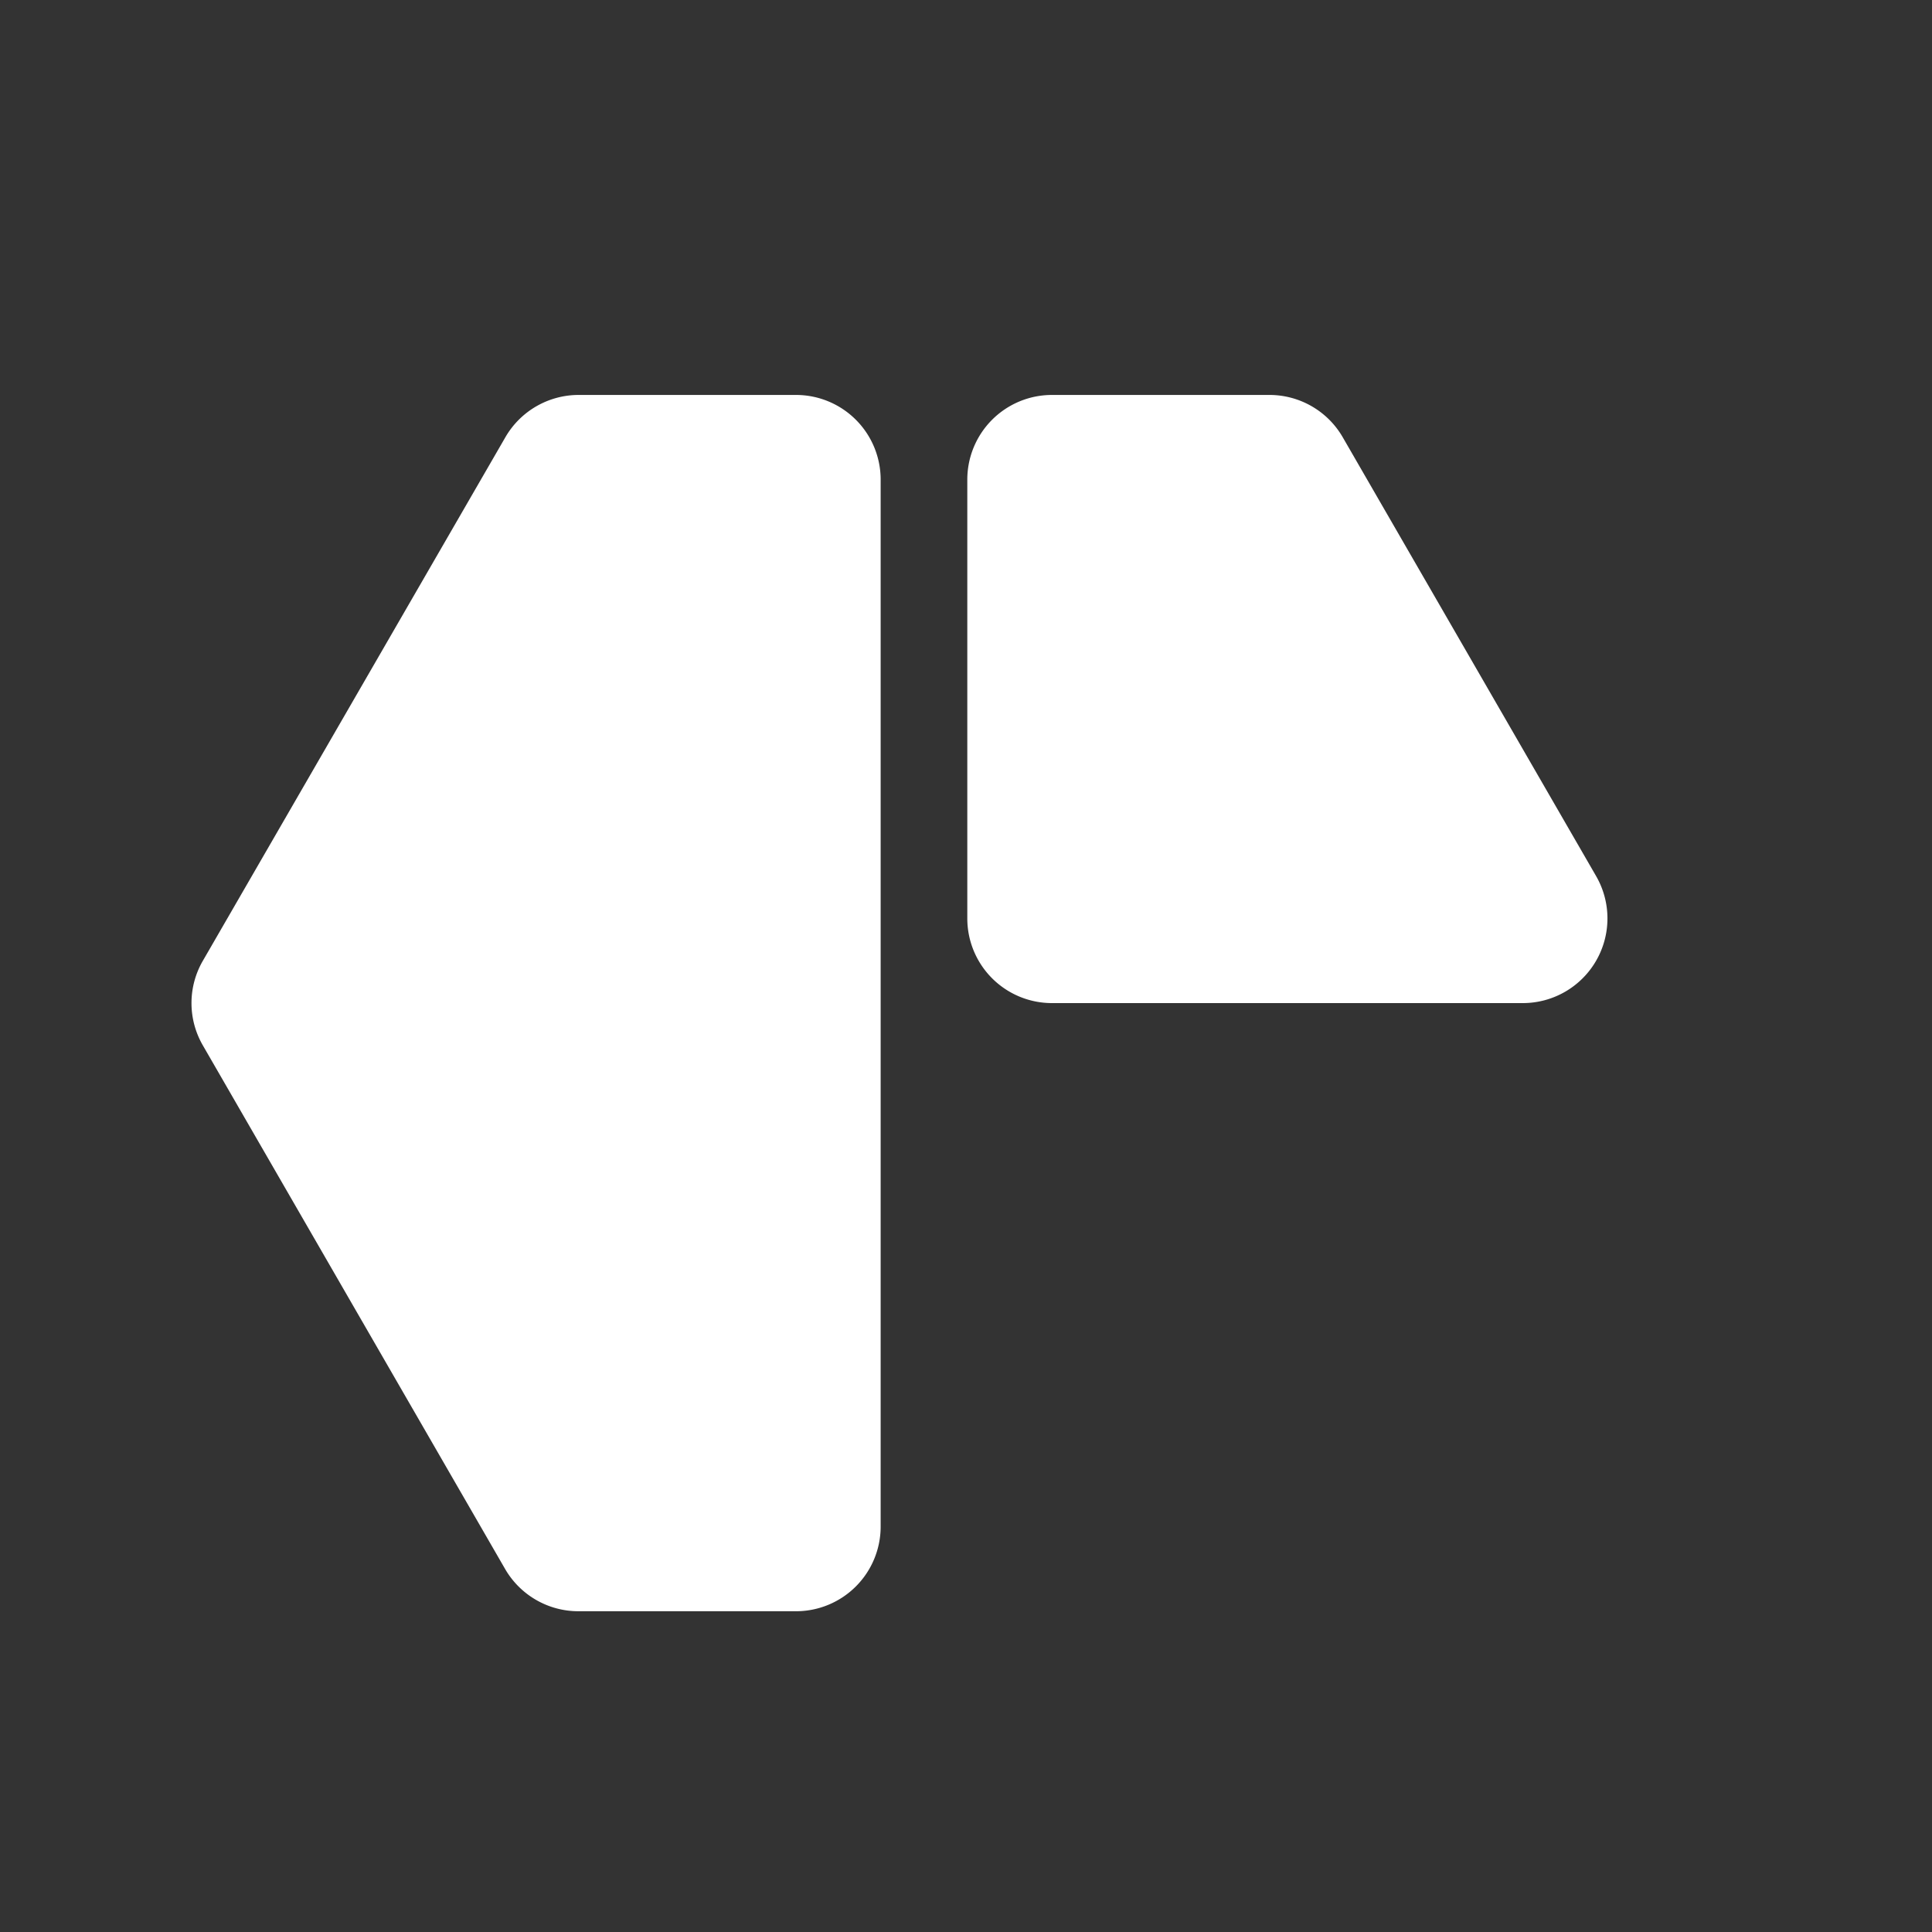
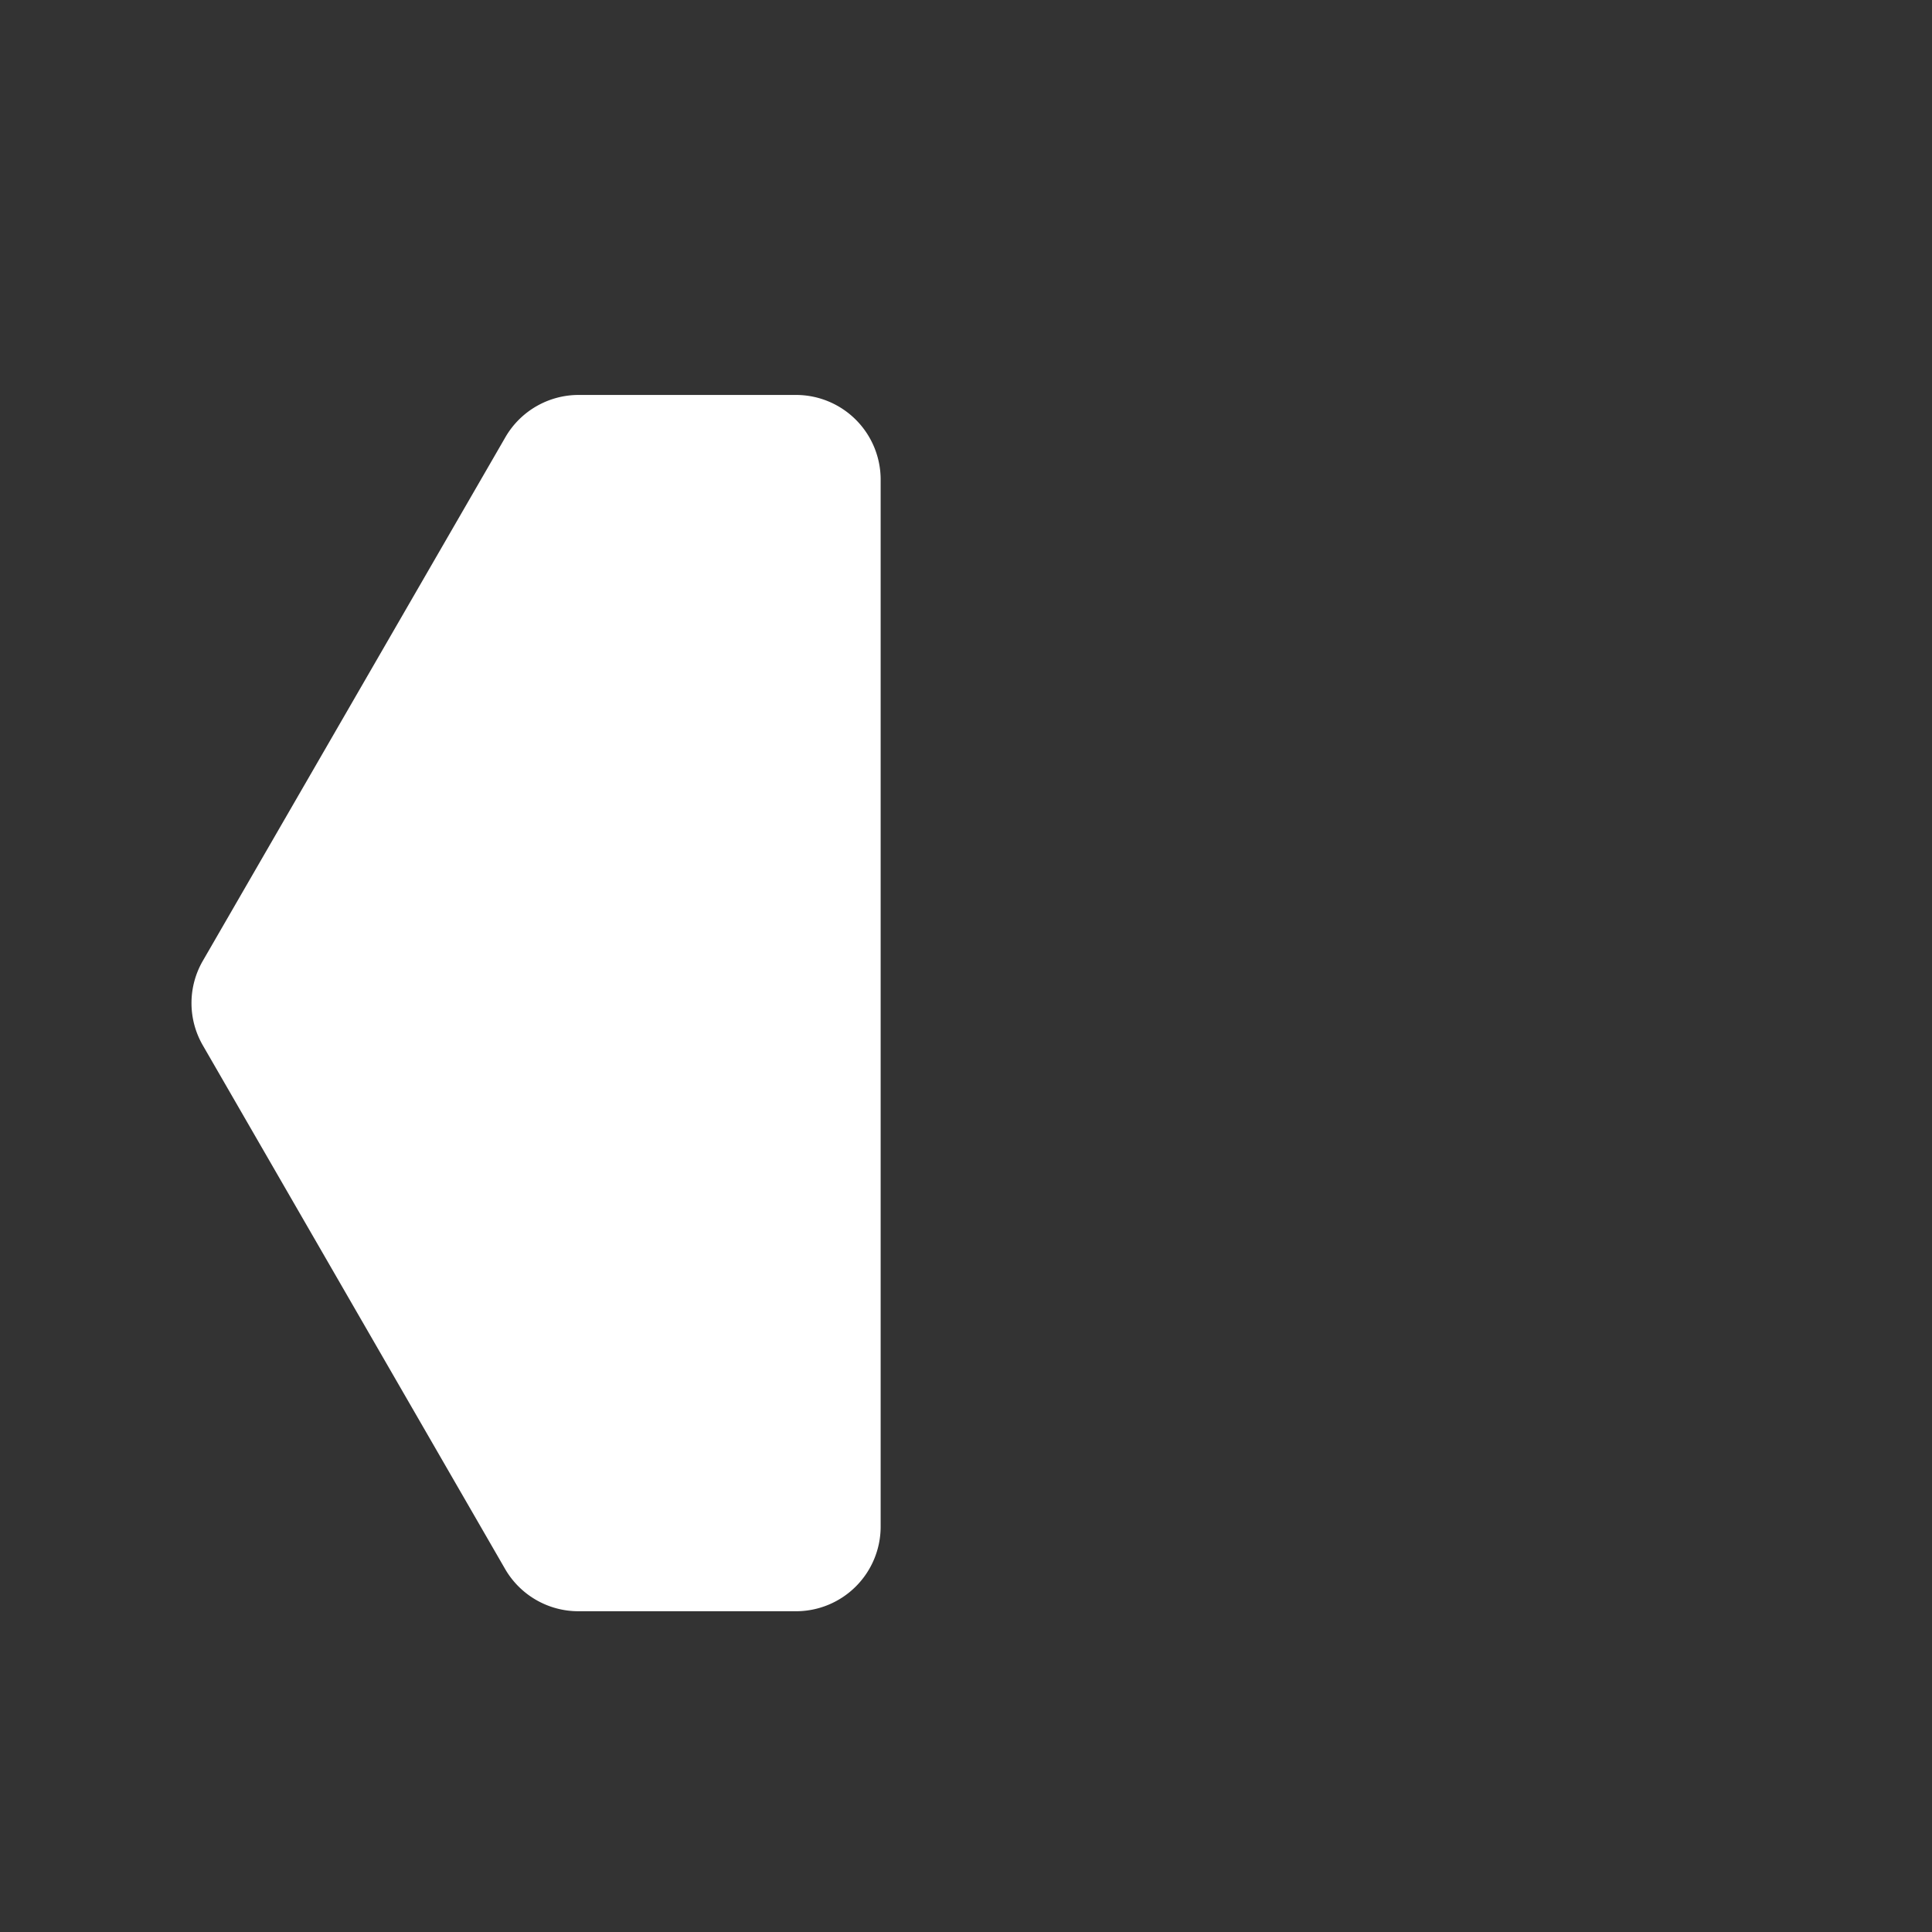
<svg xmlns="http://www.w3.org/2000/svg" id="Layer_1" data-name="Layer 1" viewBox="0 0 400 400">
  <rect x="0" y="0" width="400" height="400" fill="#333333" stroke="none" />
  <path fill="white" d="M164.81,81.77h-45a17.53,17.53,0,0,0-15.18,8.76L42,198.92a17.47,17.47,0,0,0,0,17.52l62.57,108.39a17.53,17.53,0,0,0,15.18,8.76h45.05a17.53,17.53,0,0,0,17.53-17.53V99.3A17.53,17.53,0,0,0,164.81,81.77Z" />
-   <path fill="white" d="M217.8,81.77h45A17.52,17.52,0,0,1,278,90.53l52.46,90.86a17.53,17.53,0,0,1-15.18,26.29H217.8a17.53,17.53,0,0,1-17.53-17.53V99.3A17.53,17.53,0,0,1,217.8,81.77Z" />
</svg>